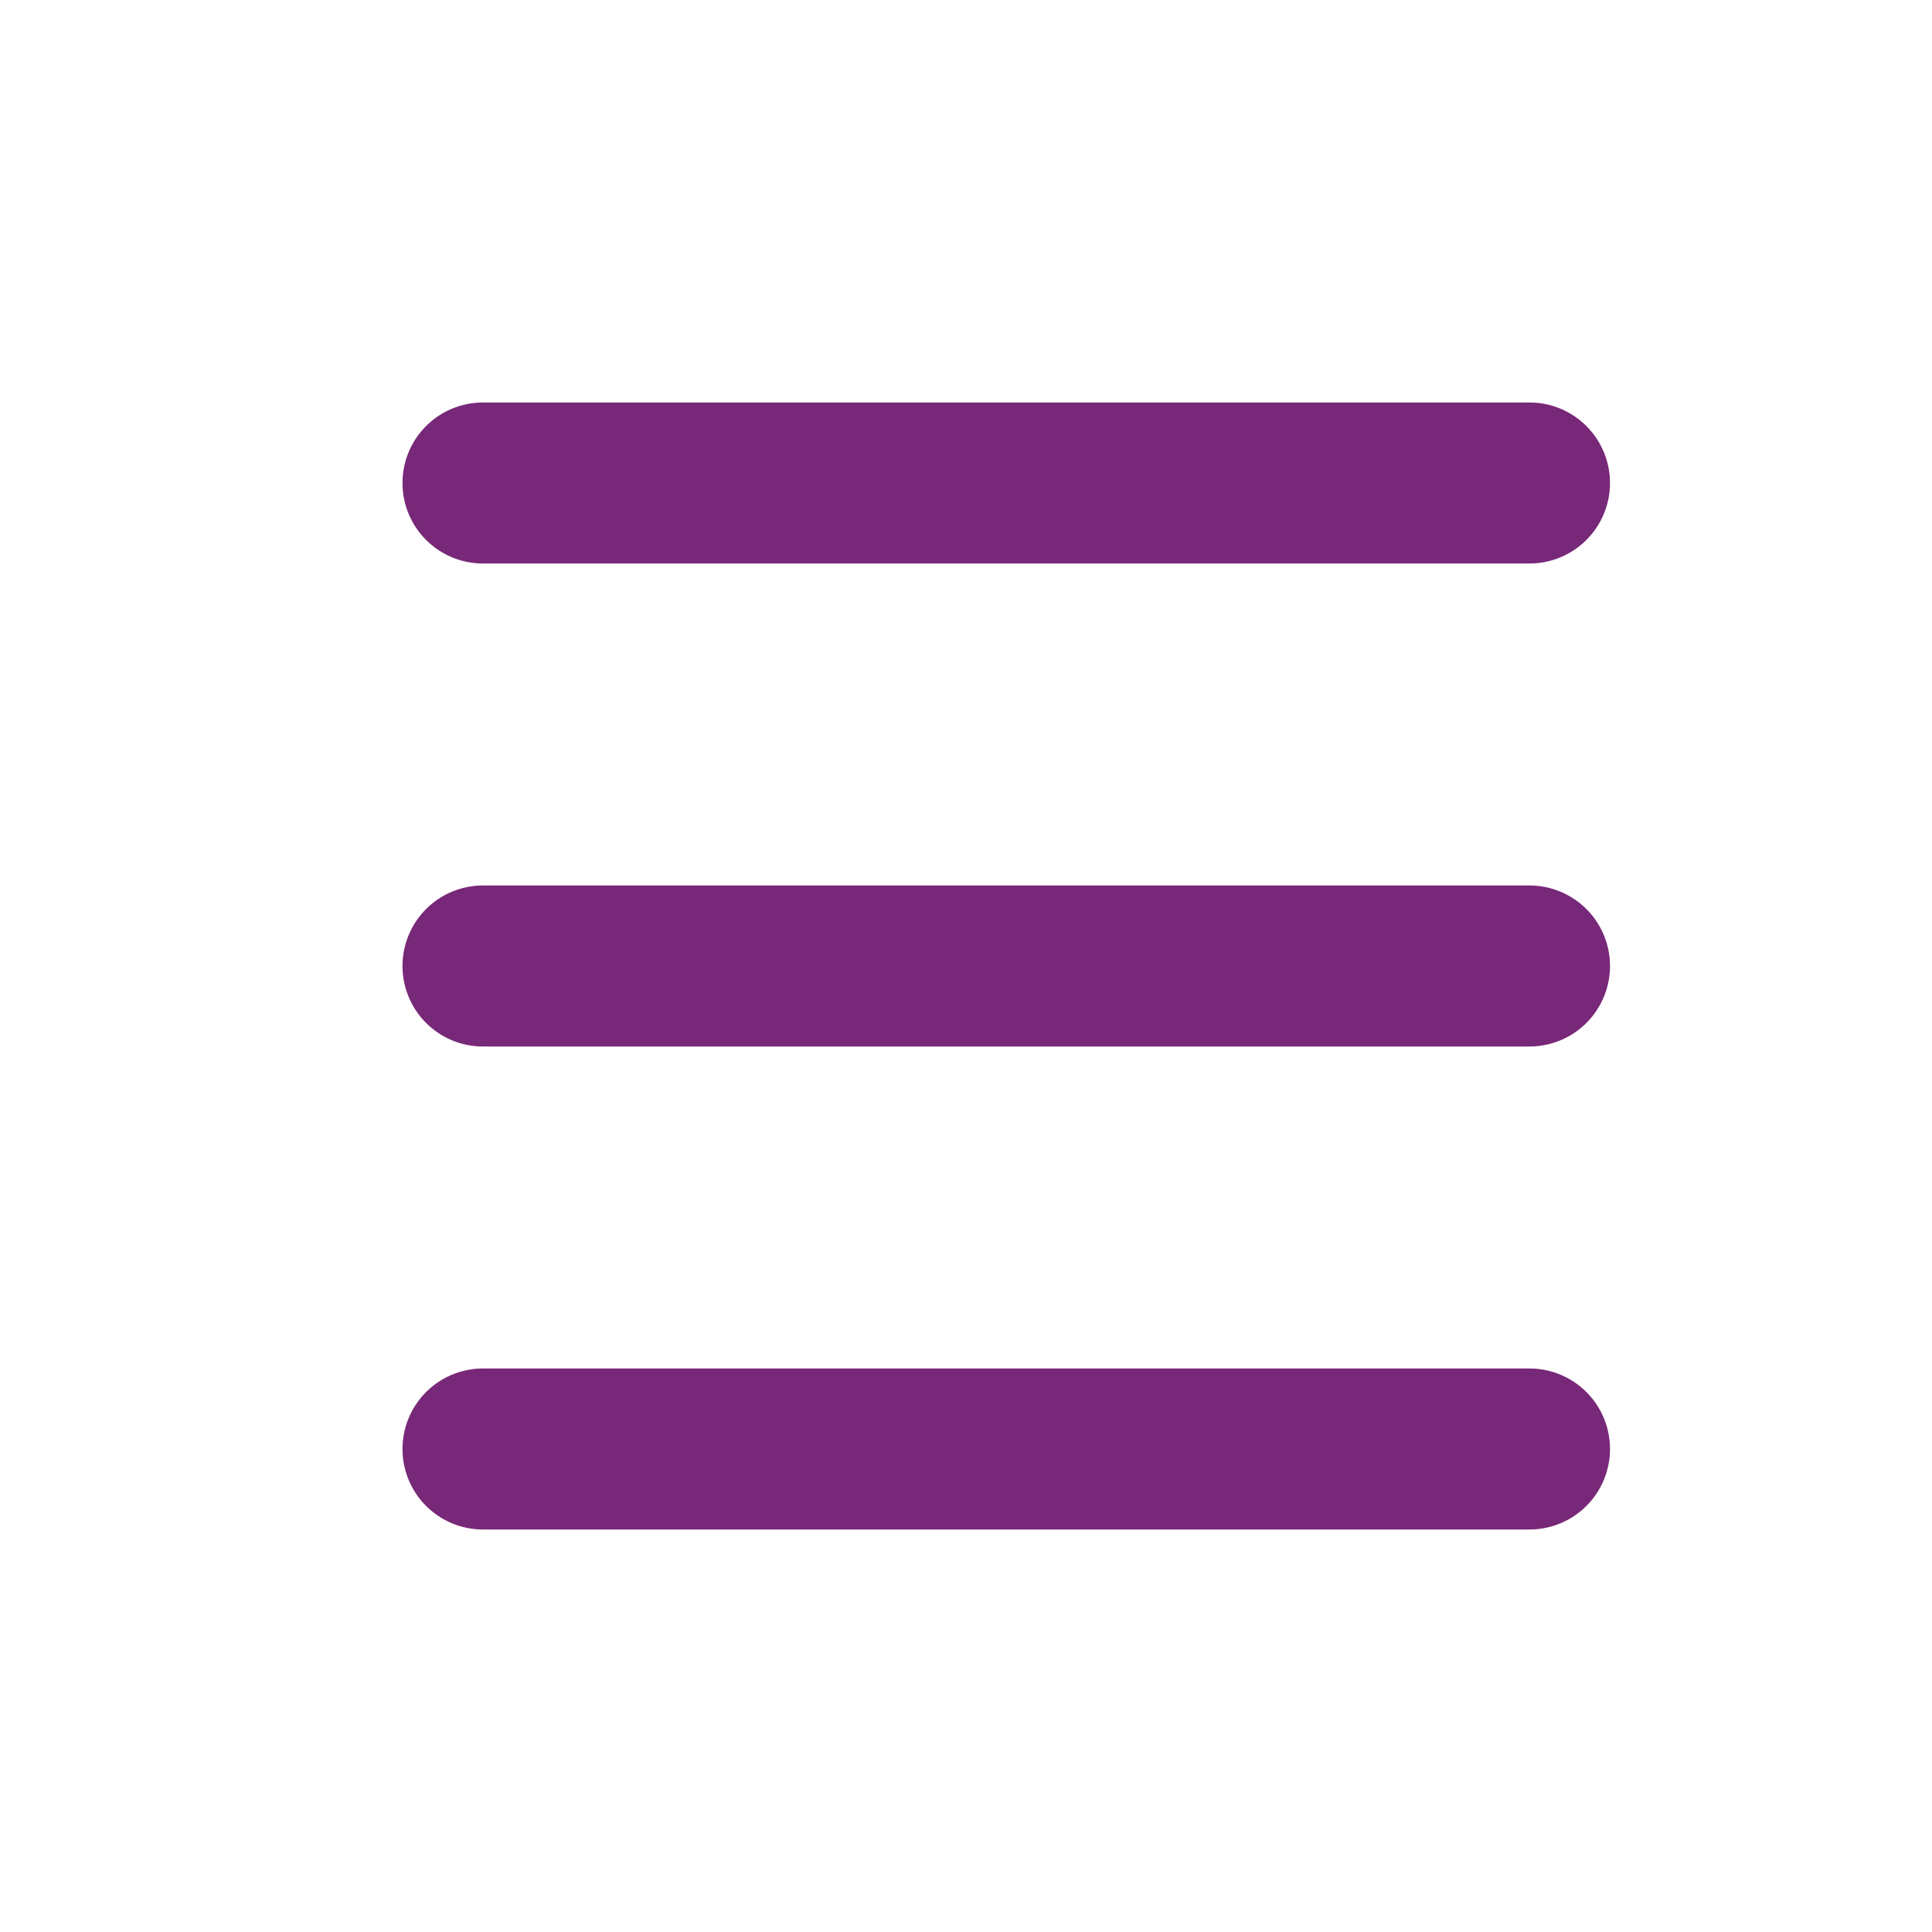
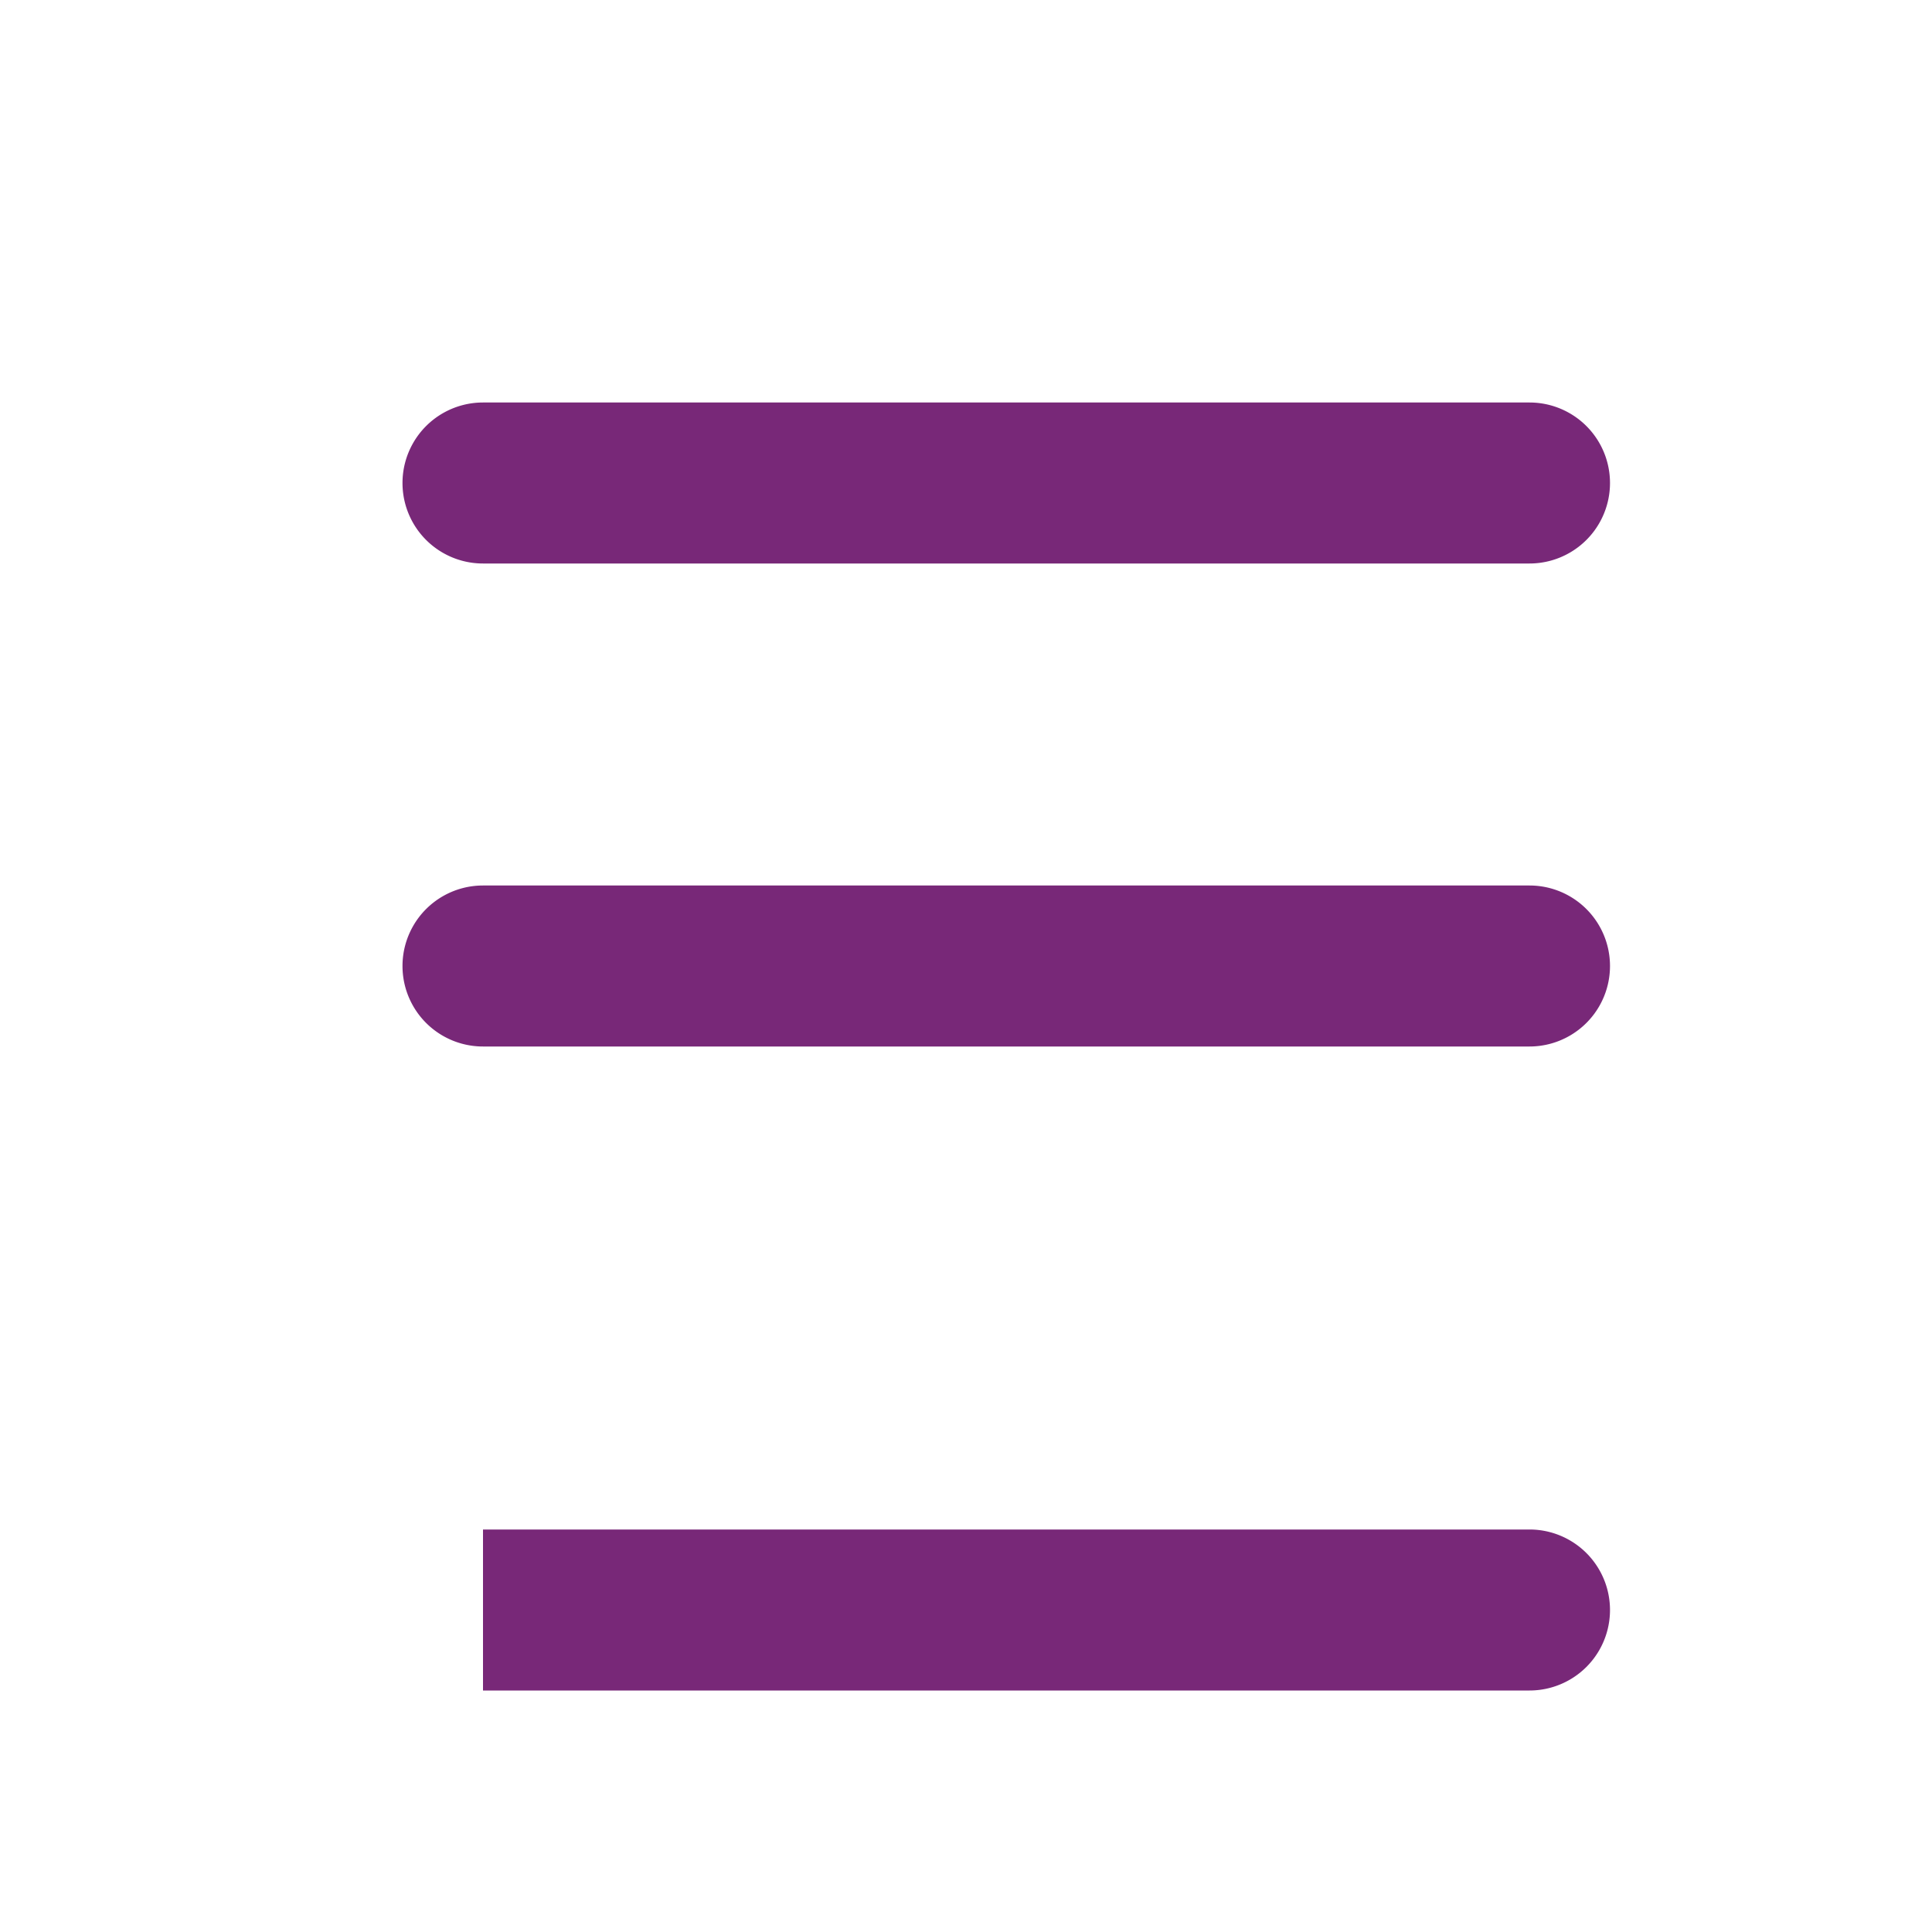
<svg xmlns="http://www.w3.org/2000/svg" xmlns:xlink="http://www.w3.org/1999/xlink" width="24" height="24" viewBox="0 0 24 24">
  <defs>
-     <path id="a" d="M6 7a1 1 0 1 1 0-2h13a1 1 0 0 1 0 2H6zm0 6a1 1 0 0 1 0-2h13a1 1 0 0 1 0 2H6zm0 6a1 1 0 0 1 0-2h13a1 1 0 0 1 0 2H6z" />
+     <path id="a" d="M6 7a1 1 0 1 1 0-2h13a1 1 0 0 1 0 2H6zm0 6a1 1 0 0 1 0-2h13a1 1 0 0 1 0 2H6zm0 6h13a1 1 0 0 1 0 2H6z" />
  </defs>
  <use fill="#782878" fill-rule="nonzero" xlink:href="#a" />
</svg>